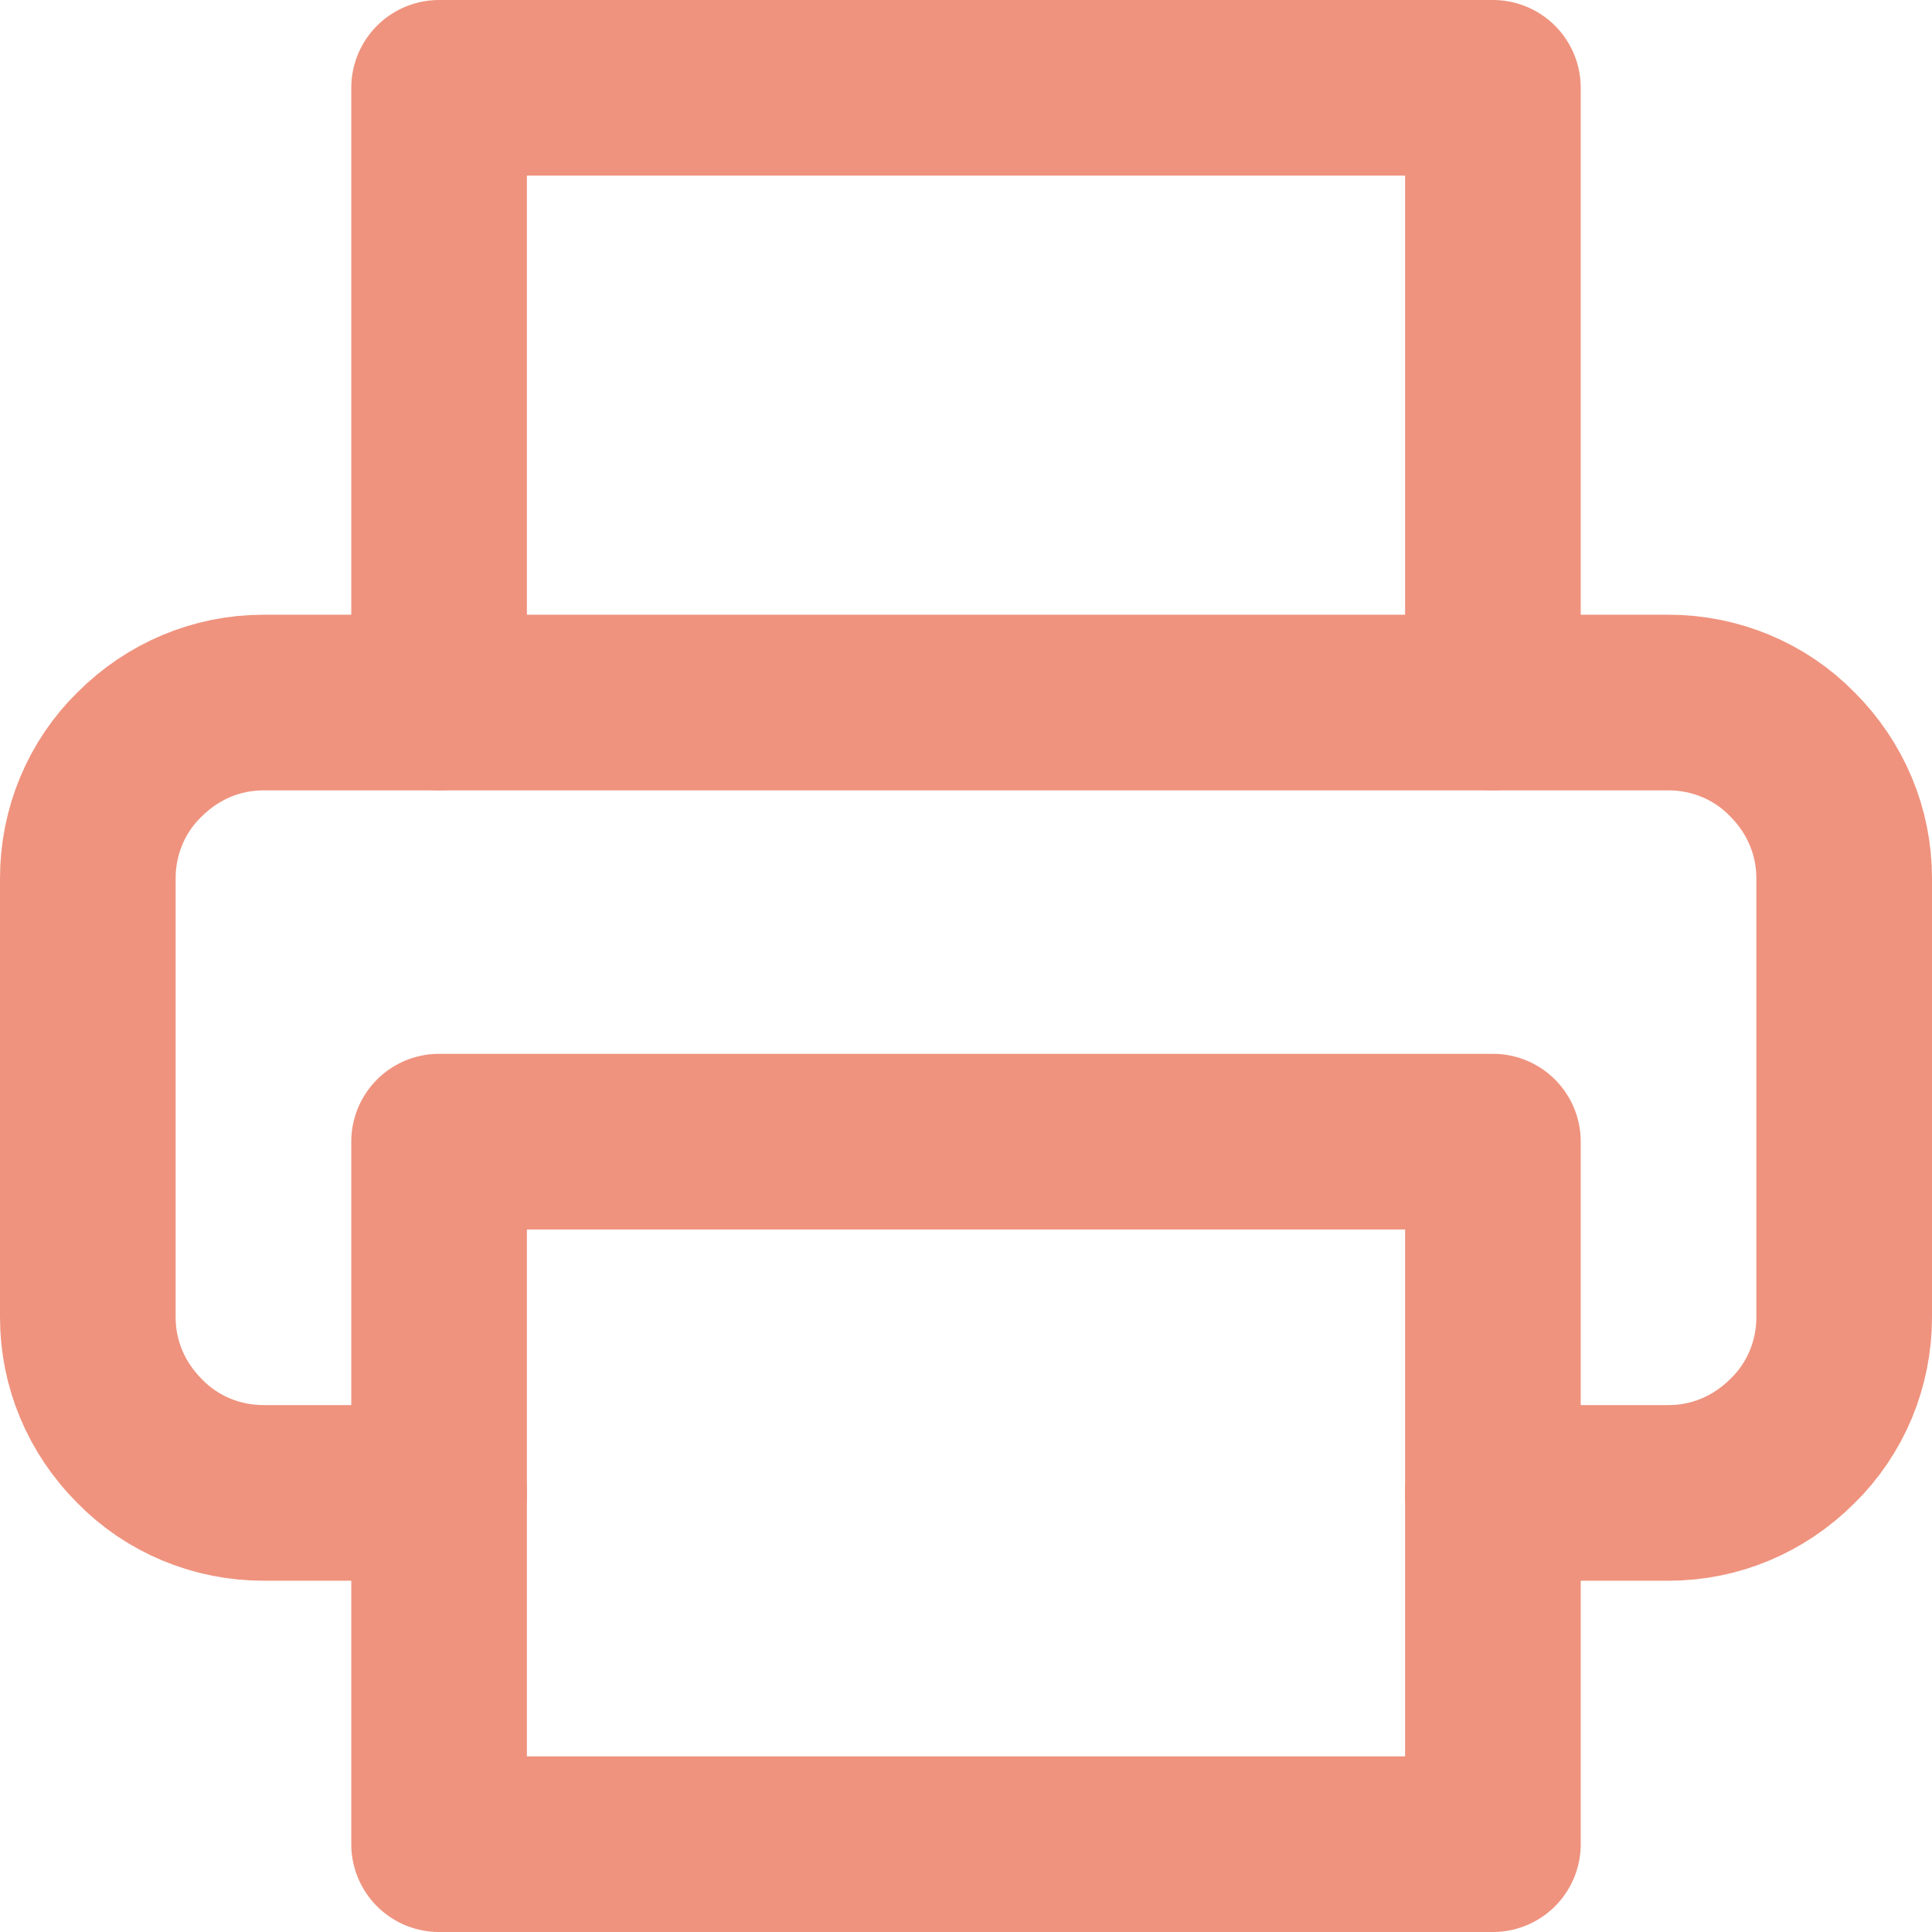
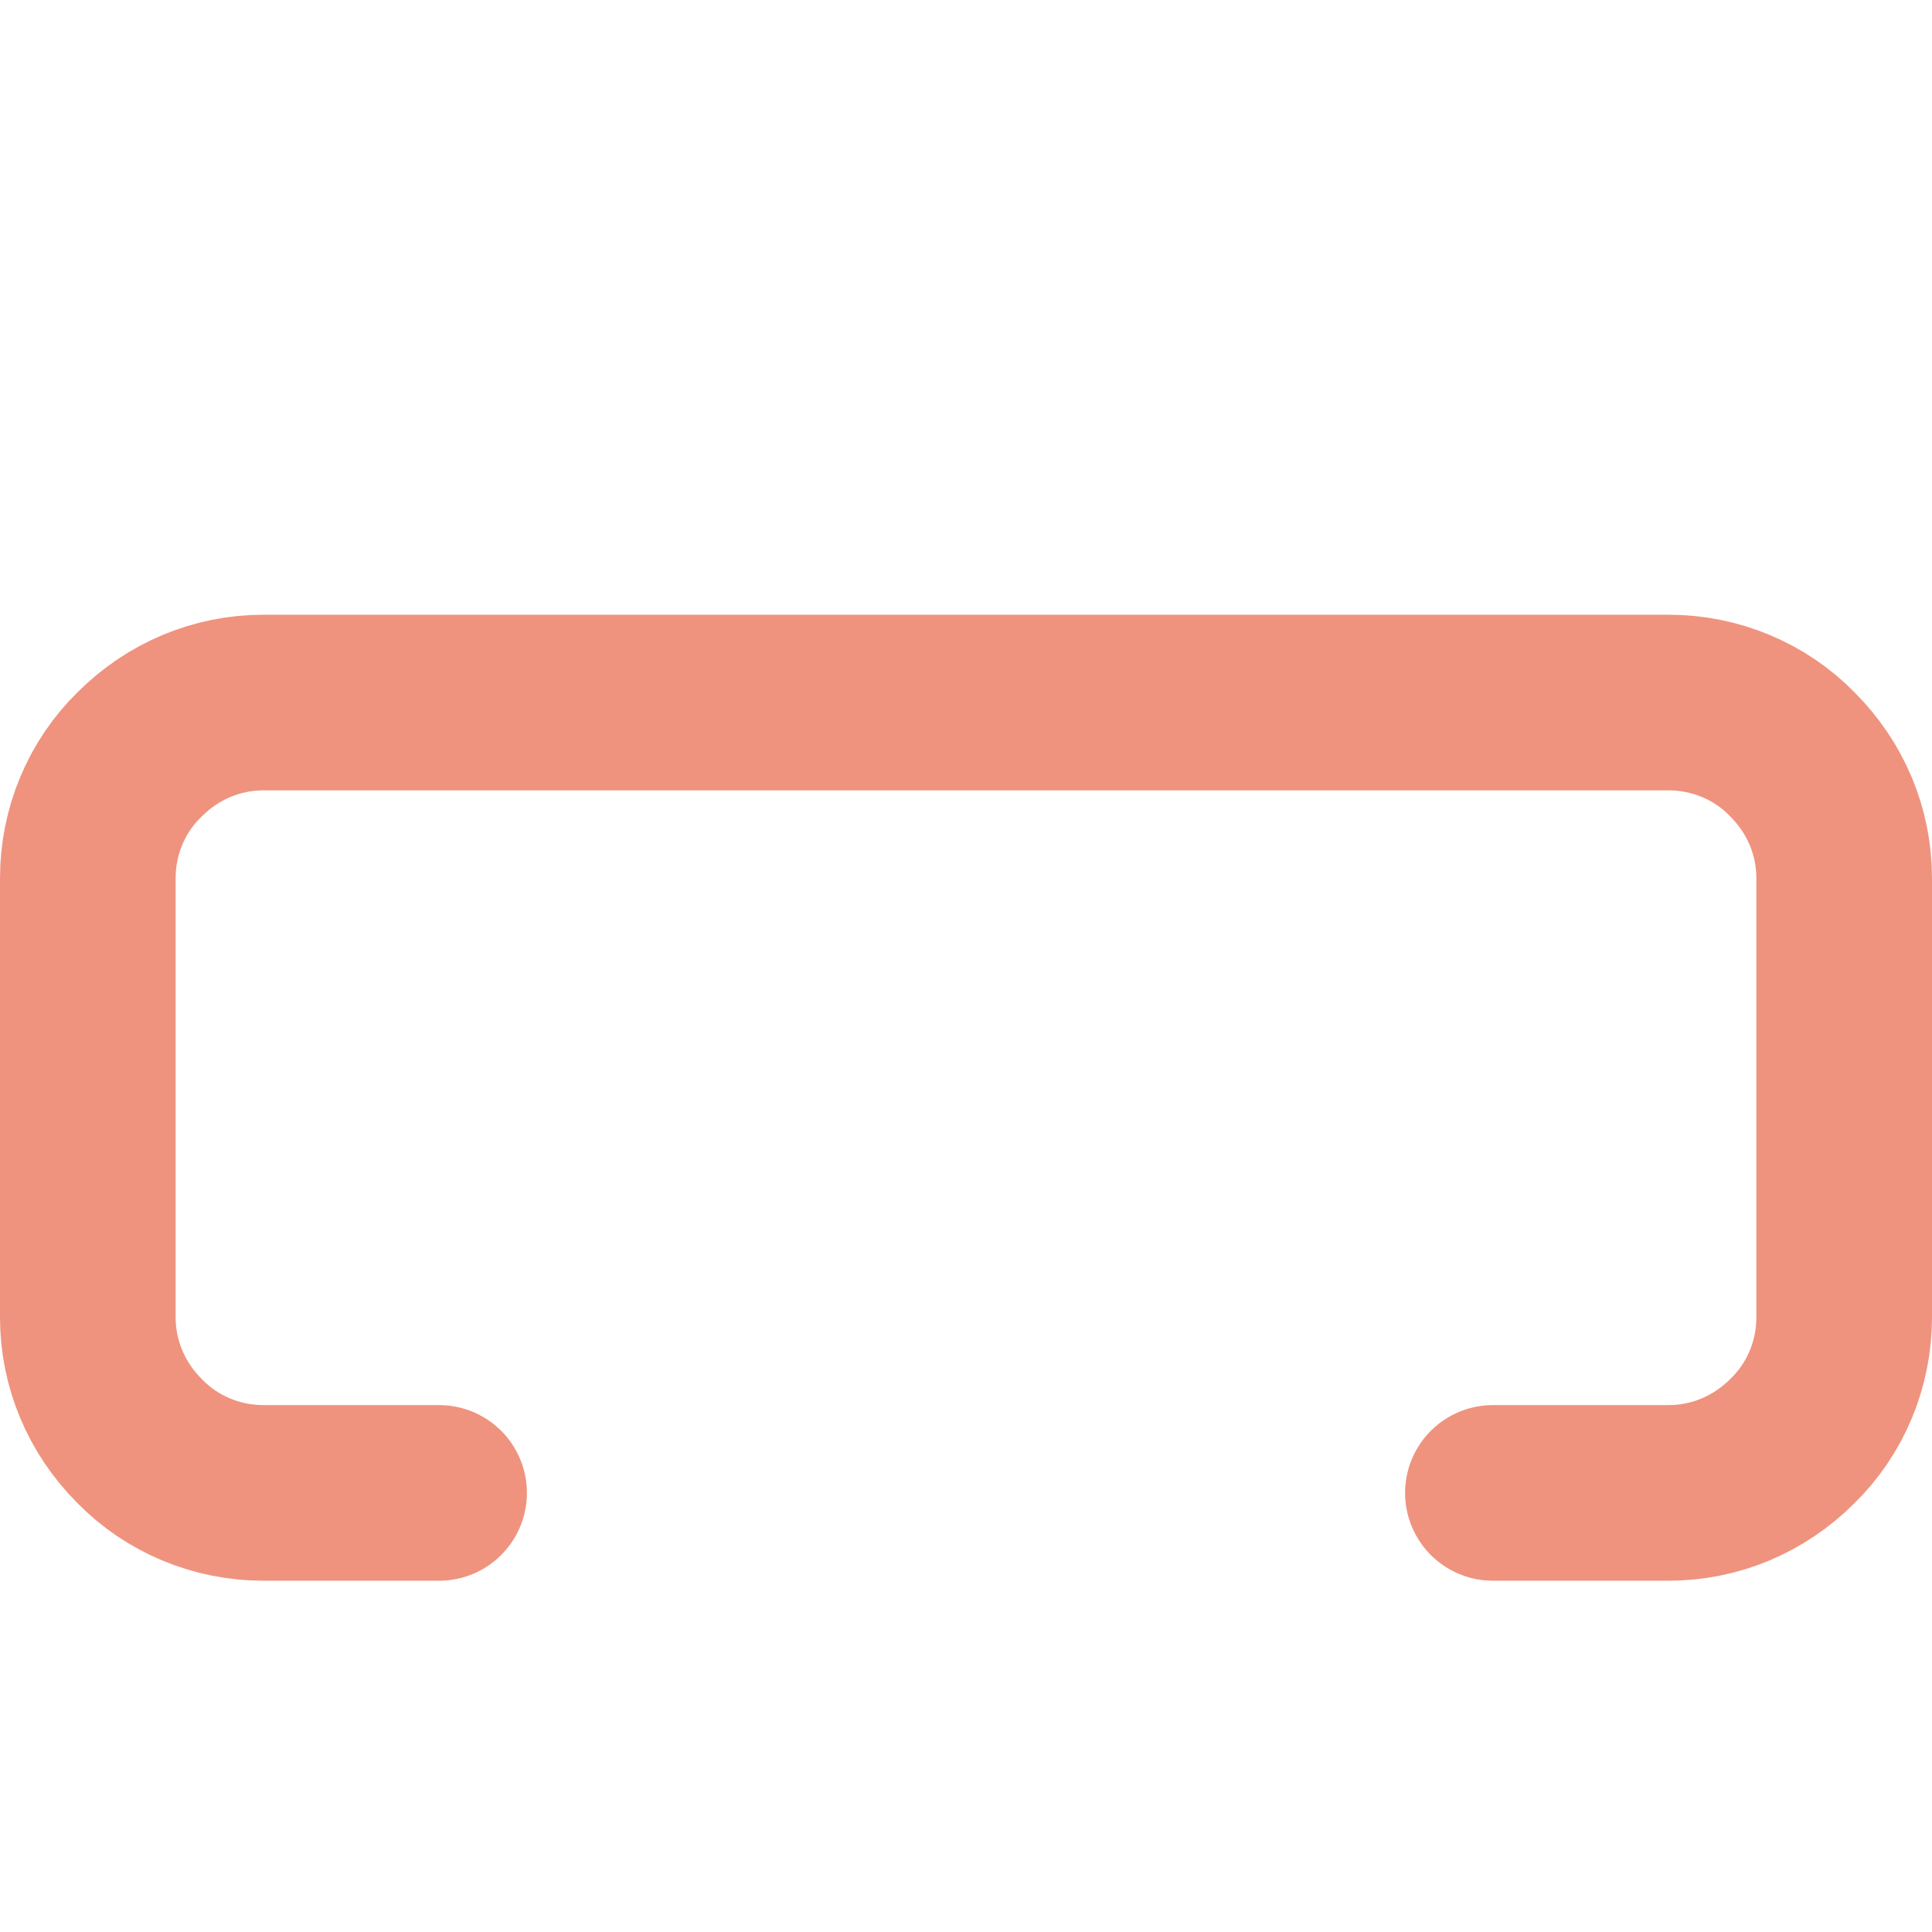
<svg xmlns="http://www.w3.org/2000/svg" width="100%" height="100%" viewBox="0 0 22 22" version="1.1" xml:space="preserve" style="fill-rule:evenodd;clip-rule:evenodd;stroke-linecap:round;stroke-linejoin:round;">
  <g id="Laag_2-2">
    <g id="Laag_1-2">
-       <path d="M5,8L5,1L17,1L17,8" style="fill:none;fill-rule:nonzero;stroke:rgb(239,147,126);stroke-width:2px;" />
      <path d="M5,17L3,17C2.47,17 1.96,16.79 1.59,16.41C1.21,16.03 1,15.53 1,15L1,10C1,9.47 1.21,8.96 1.59,8.59C1.97,8.21 2.47,8 3,8L19,8C19.53,8 20.04,8.21 20.41,8.59C20.79,8.97 21,9.47 21,10L21,15C21,15.53 20.79,16.04 20.41,16.41C20.03,16.79 19.53,17 19,17L17,17" style="fill:none;fill-rule:nonzero;stroke:rgb(239,147,126);stroke-width:2px;" />
-       <rect x="5" y="13" width="12" height="8" style="fill:none;fill-rule:nonzero;stroke:rgb(239,147,126);stroke-width:2px;" />
    </g>
  </g>
</svg>